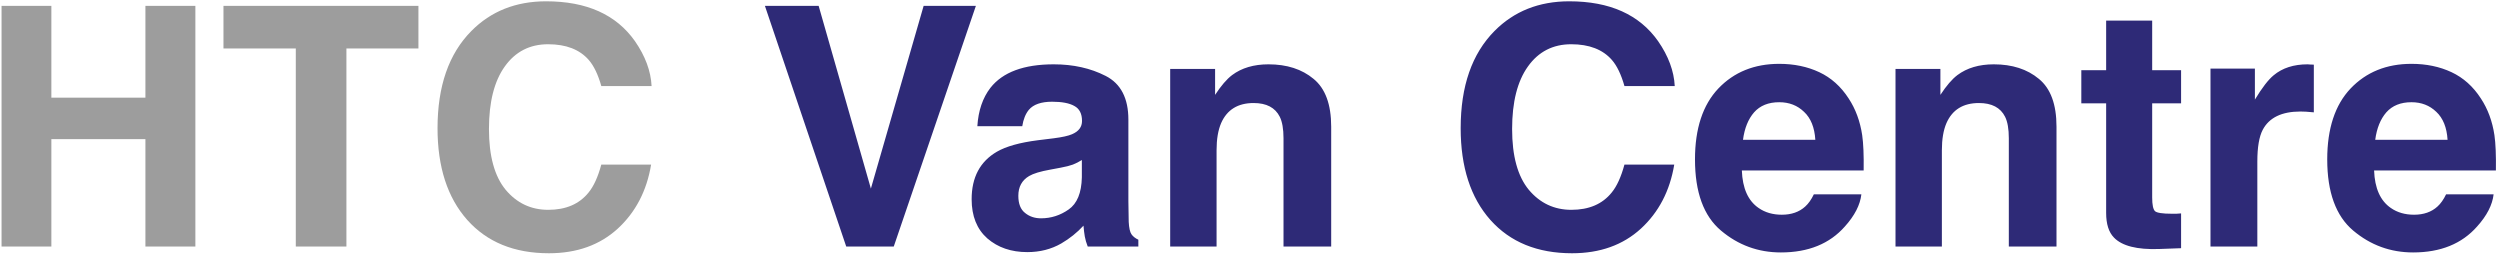
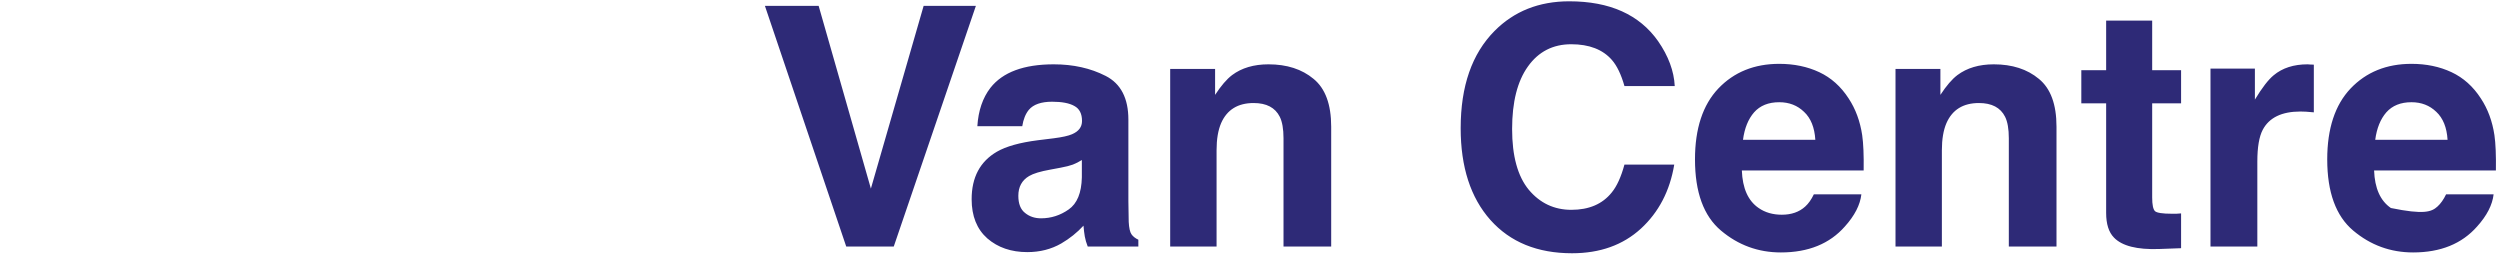
<svg xmlns="http://www.w3.org/2000/svg" width="212" height="22" viewBox="0 0 212 22" fill="none">
-   <path d="M12.331 20.908V11.797H4.356V20.908H0.132V0.498H4.356V8.28H12.331V0.498H16.568V20.908H12.331ZM35.483 0.498V4.112H29.376V20.908H25.084V4.112H18.95V0.498H35.483ZM52.389 19.385C50.866 20.779 48.918 21.476 46.546 21.476C43.611 21.476 41.303 20.534 39.623 18.651C37.943 16.759 37.103 14.165 37.103 10.87C37.103 7.306 38.058 4.56 39.969 2.631C41.63 0.951 43.744 0.111 46.311 0.111C49.745 0.111 52.255 1.237 53.843 3.489C54.72 4.754 55.191 6.023 55.255 7.297H50.991C50.714 6.319 50.358 5.58 49.925 5.082C49.149 4.195 48 3.752 46.477 3.752C44.926 3.752 43.703 4.38 42.807 5.635C41.912 6.882 41.464 8.649 41.464 10.939C41.464 13.228 41.935 14.945 42.877 16.09C43.828 17.225 45.032 17.793 46.491 17.793C47.986 17.793 49.126 17.303 49.911 16.325C50.345 15.799 50.705 15.01 50.991 13.957H55.214C54.845 16.182 53.903 17.991 52.389 19.385Z" fill="#9D9D9D" />
-   <path d="M64.865 0.498H69.421L73.851 15.993L78.324 0.498H82.755L75.79 20.908H71.761L64.865 0.498ZM83.987 7.449C85.03 6.12 86.821 5.455 89.359 5.455C91.012 5.455 92.48 5.783 93.763 6.439C95.046 7.094 95.687 8.331 95.687 10.149V17.073C95.687 17.553 95.697 18.134 95.715 18.817C95.743 19.334 95.821 19.685 95.951 19.87C96.08 20.054 96.274 20.207 96.532 20.327V20.908H92.24C92.12 20.604 92.037 20.317 91.99 20.05C91.944 19.782 91.907 19.477 91.88 19.136C91.335 19.727 90.707 20.23 89.996 20.645C89.147 21.134 88.187 21.379 87.116 21.379C85.75 21.379 84.619 20.991 83.724 20.216C82.838 19.431 82.395 18.323 82.395 16.893C82.395 15.037 83.11 13.694 84.541 12.863C85.326 12.411 86.48 12.088 88.003 11.894L89.346 11.728C90.075 11.636 90.597 11.52 90.91 11.382C91.474 11.142 91.755 10.768 91.755 10.26C91.755 9.642 91.538 9.217 91.104 8.986C90.68 8.746 90.052 8.626 89.221 8.626C88.289 8.626 87.629 8.857 87.241 9.319C86.964 9.66 86.779 10.122 86.687 10.703H82.879C82.962 9.383 83.332 8.299 83.987 7.449ZM86.923 18.056C87.292 18.36 87.744 18.513 88.279 18.513C89.129 18.513 89.909 18.264 90.62 17.765C91.34 17.267 91.713 16.357 91.741 15.037V13.569C91.492 13.726 91.238 13.856 90.98 13.957C90.73 14.05 90.384 14.137 89.941 14.22L89.055 14.386C88.224 14.534 87.629 14.714 87.269 14.927C86.659 15.287 86.355 15.845 86.355 16.602C86.355 17.276 86.544 17.76 86.923 18.056ZM106.308 8.737C104.969 8.737 104.051 9.305 103.552 10.44C103.294 11.04 103.165 11.806 103.165 12.739V20.908H99.232V5.843H103.04V8.045C103.548 7.269 104.028 6.711 104.48 6.369C105.292 5.76 106.322 5.455 107.568 5.455C109.128 5.455 110.402 5.866 111.389 6.688C112.386 7.5 112.885 8.852 112.885 10.745V20.908H108.842V11.728C108.842 10.934 108.735 10.325 108.523 9.9C108.135 9.125 107.397 8.737 106.308 8.737ZM139.152 19.385C137.629 20.779 135.681 21.476 133.309 21.476C130.373 21.476 128.065 20.534 126.385 18.651C124.705 16.759 123.865 14.165 123.865 10.87C123.865 7.306 124.821 4.56 126.731 2.631C128.393 0.951 130.507 0.111 133.073 0.111C136.507 0.111 139.018 1.237 140.606 3.489C141.483 4.754 141.953 6.023 142.018 7.297H137.753C137.476 6.319 137.121 5.58 136.687 5.082C135.912 4.195 134.762 3.752 133.239 3.752C131.688 3.752 130.465 4.38 129.57 5.635C128.675 6.882 128.227 8.649 128.227 10.939C128.227 13.228 128.698 14.945 129.639 16.09C130.59 17.225 131.795 17.793 133.253 17.793C134.749 17.793 135.889 17.303 136.673 16.325C137.107 15.799 137.467 15.01 137.753 13.957H141.976C141.607 16.182 140.666 17.991 139.152 19.385ZM157.845 16.477C157.743 17.373 157.277 18.282 156.446 19.205C155.154 20.673 153.344 21.407 151.018 21.407C149.098 21.407 147.404 20.788 145.937 19.551C144.469 18.314 143.735 16.302 143.735 13.514C143.735 10.902 144.395 8.899 145.715 7.505C147.044 6.111 148.766 5.414 150.88 5.414C152.135 5.414 153.266 5.649 154.272 6.12C155.278 6.591 156.109 7.334 156.765 8.349C157.355 9.245 157.738 10.283 157.914 11.465C158.015 12.157 158.057 13.154 158.038 14.456H147.709C147.764 15.97 148.24 17.031 149.135 17.64C149.68 18.019 150.335 18.208 151.101 18.208C151.914 18.208 152.574 17.977 153.081 17.516C153.358 17.267 153.603 16.92 153.815 16.477H157.845ZM153.94 11.853C153.875 10.809 153.557 10.02 152.984 9.485C152.421 8.94 151.72 8.668 150.88 8.668C149.966 8.668 149.255 8.954 148.747 9.526C148.249 10.099 147.935 10.874 147.806 11.853H153.94ZM167.814 8.737C166.476 8.737 165.557 9.305 165.059 10.44C164.8 11.04 164.671 11.806 164.671 12.739V20.908H160.739V5.843H164.546V8.045C165.054 7.269 165.534 6.711 165.986 6.369C166.799 5.76 167.828 5.455 169.074 5.455C170.634 5.455 171.908 5.866 172.896 6.688C173.893 7.5 174.391 8.852 174.391 10.745V20.908H170.348V11.728C170.348 10.934 170.242 10.325 170.03 9.9C169.642 9.125 168.903 8.737 167.814 8.737ZM184.956 18.097V21.047L183.087 21.116C181.222 21.18 179.948 20.857 179.265 20.147C178.822 19.694 178.601 18.997 178.601 18.056V8.765H176.496V5.954H178.601V1.745H182.505V5.954H184.956V8.765H182.505V16.74C182.505 17.359 182.584 17.747 182.741 17.904C182.898 18.051 183.378 18.125 184.181 18.125C184.301 18.125 184.425 18.125 184.555 18.125C184.693 18.116 184.827 18.107 184.956 18.097ZM195.078 9.457C193.49 9.457 192.424 9.974 191.879 11.008C191.575 11.589 191.422 12.485 191.422 13.694V20.908H187.449V5.815H191.215V8.446C191.824 7.44 192.355 6.752 192.807 6.383C193.546 5.765 194.506 5.455 195.687 5.455C195.761 5.455 195.821 5.46 195.867 5.469C195.923 5.469 196.038 5.474 196.213 5.483V9.526C195.964 9.499 195.743 9.48 195.549 9.471C195.355 9.462 195.198 9.457 195.078 9.457ZM211.458 16.477C211.357 17.373 210.891 18.282 210.06 19.205C208.768 20.673 206.958 21.407 204.632 21.407C202.712 21.407 201.018 20.788 199.55 19.551C198.083 18.314 197.349 16.302 197.349 13.514C197.349 10.902 198.009 8.899 199.329 7.505C200.658 6.111 202.38 5.414 204.494 5.414C205.749 5.414 206.88 5.649 207.886 6.12C208.892 6.591 209.723 7.334 210.378 8.349C210.969 9.245 211.352 10.283 211.528 11.465C211.629 12.157 211.671 13.154 211.652 14.456H201.323C201.378 15.97 201.854 17.031 202.749 17.64C203.294 18.019 203.949 18.208 204.715 18.208C205.527 18.208 206.188 17.977 206.695 17.516C206.972 17.267 207.217 16.92 207.429 16.477H211.458ZM207.554 11.853C207.489 10.809 207.171 10.02 206.598 9.485C206.035 8.94 205.334 8.668 204.494 8.668C203.58 8.668 202.869 8.954 202.361 9.526C201.863 10.099 201.549 10.874 201.42 11.853H207.554Z" fill="#2E2A77" />
+   <path d="M64.865 0.498H69.421L73.851 15.993L78.324 0.498H82.755L75.79 20.908H71.761L64.865 0.498ZM83.987 7.449C85.03 6.12 86.821 5.455 89.359 5.455C91.012 5.455 92.48 5.783 93.763 6.439C95.046 7.094 95.687 8.331 95.687 10.149V17.073C95.687 17.553 95.697 18.134 95.715 18.817C95.743 19.334 95.821 19.685 95.951 19.87C96.08 20.054 96.274 20.207 96.532 20.327V20.908H92.24C92.12 20.604 92.037 20.317 91.99 20.05C91.944 19.782 91.907 19.477 91.88 19.136C91.335 19.727 90.707 20.23 89.996 20.645C89.147 21.134 88.187 21.379 87.116 21.379C85.75 21.379 84.619 20.991 83.724 20.216C82.838 19.431 82.395 18.323 82.395 16.893C82.395 15.037 83.11 13.694 84.541 12.863C85.326 12.411 86.48 12.088 88.003 11.894L89.346 11.728C90.075 11.636 90.597 11.52 90.91 11.382C91.474 11.142 91.755 10.768 91.755 10.26C91.755 9.642 91.538 9.217 91.104 8.986C90.68 8.746 90.052 8.626 89.221 8.626C88.289 8.626 87.629 8.857 87.241 9.319C86.964 9.66 86.779 10.122 86.687 10.703H82.879C82.962 9.383 83.332 8.299 83.987 7.449ZM86.923 18.056C87.292 18.36 87.744 18.513 88.279 18.513C89.129 18.513 89.909 18.264 90.62 17.765C91.34 17.267 91.713 16.357 91.741 15.037V13.569C91.492 13.726 91.238 13.856 90.98 13.957C90.73 14.05 90.384 14.137 89.941 14.22L89.055 14.386C88.224 14.534 87.629 14.714 87.269 14.927C86.659 15.287 86.355 15.845 86.355 16.602C86.355 17.276 86.544 17.76 86.923 18.056ZM106.308 8.737C104.969 8.737 104.051 9.305 103.552 10.44C103.294 11.04 103.165 11.806 103.165 12.739V20.908H99.232V5.843H103.04V8.045C103.548 7.269 104.028 6.711 104.48 6.369C105.292 5.76 106.322 5.455 107.568 5.455C109.128 5.455 110.402 5.866 111.389 6.688C112.386 7.5 112.885 8.852 112.885 10.745V20.908H108.842V11.728C108.842 10.934 108.735 10.325 108.523 9.9C108.135 9.125 107.397 8.737 106.308 8.737ZM139.152 19.385C137.629 20.779 135.681 21.476 133.309 21.476C130.373 21.476 128.065 20.534 126.385 18.651C124.705 16.759 123.865 14.165 123.865 10.87C123.865 7.306 124.821 4.56 126.731 2.631C128.393 0.951 130.507 0.111 133.073 0.111C136.507 0.111 139.018 1.237 140.606 3.489C141.483 4.754 141.953 6.023 142.018 7.297H137.753C137.476 6.319 137.121 5.58 136.687 5.082C135.912 4.195 134.762 3.752 133.239 3.752C131.688 3.752 130.465 4.38 129.57 5.635C128.675 6.882 128.227 8.649 128.227 10.939C128.227 13.228 128.698 14.945 129.639 16.09C130.59 17.225 131.795 17.793 133.253 17.793C134.749 17.793 135.889 17.303 136.673 16.325C137.107 15.799 137.467 15.01 137.753 13.957H141.976C141.607 16.182 140.666 17.991 139.152 19.385ZM157.845 16.477C157.743 17.373 157.277 18.282 156.446 19.205C155.154 20.673 153.344 21.407 151.018 21.407C149.098 21.407 147.404 20.788 145.937 19.551C144.469 18.314 143.735 16.302 143.735 13.514C143.735 10.902 144.395 8.899 145.715 7.505C147.044 6.111 148.766 5.414 150.88 5.414C152.135 5.414 153.266 5.649 154.272 6.12C155.278 6.591 156.109 7.334 156.765 8.349C157.355 9.245 157.738 10.283 157.914 11.465C158.015 12.157 158.057 13.154 158.038 14.456H147.709C147.764 15.97 148.24 17.031 149.135 17.64C149.68 18.019 150.335 18.208 151.101 18.208C151.914 18.208 152.574 17.977 153.081 17.516C153.358 17.267 153.603 16.92 153.815 16.477H157.845ZM153.94 11.853C153.875 10.809 153.557 10.02 152.984 9.485C152.421 8.94 151.72 8.668 150.88 8.668C149.966 8.668 149.255 8.954 148.747 9.526C148.249 10.099 147.935 10.874 147.806 11.853H153.94ZM167.814 8.737C166.476 8.737 165.557 9.305 165.059 10.44C164.8 11.04 164.671 11.806 164.671 12.739V20.908H160.739V5.843H164.546V8.045C165.054 7.269 165.534 6.711 165.986 6.369C166.799 5.76 167.828 5.455 169.074 5.455C170.634 5.455 171.908 5.866 172.896 6.688C173.893 7.5 174.391 8.852 174.391 10.745V20.908H170.348V11.728C170.348 10.934 170.242 10.325 170.03 9.9C169.642 9.125 168.903 8.737 167.814 8.737ZM184.956 18.097V21.047L183.087 21.116C181.222 21.18 179.948 20.857 179.265 20.147C178.822 19.694 178.601 18.997 178.601 18.056V8.765H176.496V5.954H178.601V1.745H182.505V5.954H184.956V8.765H182.505V16.74C182.505 17.359 182.584 17.747 182.741 17.904C182.898 18.051 183.378 18.125 184.181 18.125C184.301 18.125 184.425 18.125 184.555 18.125C184.693 18.116 184.827 18.107 184.956 18.097ZM195.078 9.457C193.49 9.457 192.424 9.974 191.879 11.008C191.575 11.589 191.422 12.485 191.422 13.694V20.908H187.449V5.815H191.215V8.446C191.824 7.44 192.355 6.752 192.807 6.383C193.546 5.765 194.506 5.455 195.687 5.455C195.761 5.455 195.821 5.46 195.867 5.469C195.923 5.469 196.038 5.474 196.213 5.483V9.526C195.964 9.499 195.743 9.48 195.549 9.471C195.355 9.462 195.198 9.457 195.078 9.457ZM211.458 16.477C211.357 17.373 210.891 18.282 210.06 19.205C208.768 20.673 206.958 21.407 204.632 21.407C202.712 21.407 201.018 20.788 199.55 19.551C198.083 18.314 197.349 16.302 197.349 13.514C197.349 10.902 198.009 8.899 199.329 7.505C200.658 6.111 202.38 5.414 204.494 5.414C205.749 5.414 206.88 5.649 207.886 6.12C208.892 6.591 209.723 7.334 210.378 8.349C210.969 9.245 211.352 10.283 211.528 11.465C211.629 12.157 211.671 13.154 211.652 14.456H201.323C201.378 15.97 201.854 17.031 202.749 17.64C205.527 18.208 206.188 17.977 206.695 17.516C206.972 17.267 207.217 16.92 207.429 16.477H211.458ZM207.554 11.853C207.489 10.809 207.171 10.02 206.598 9.485C206.035 8.94 205.334 8.668 204.494 8.668C203.58 8.668 202.869 8.954 202.361 9.526C201.863 10.099 201.549 10.874 201.42 11.853H207.554Z" fill="#2E2A77" />
</svg>